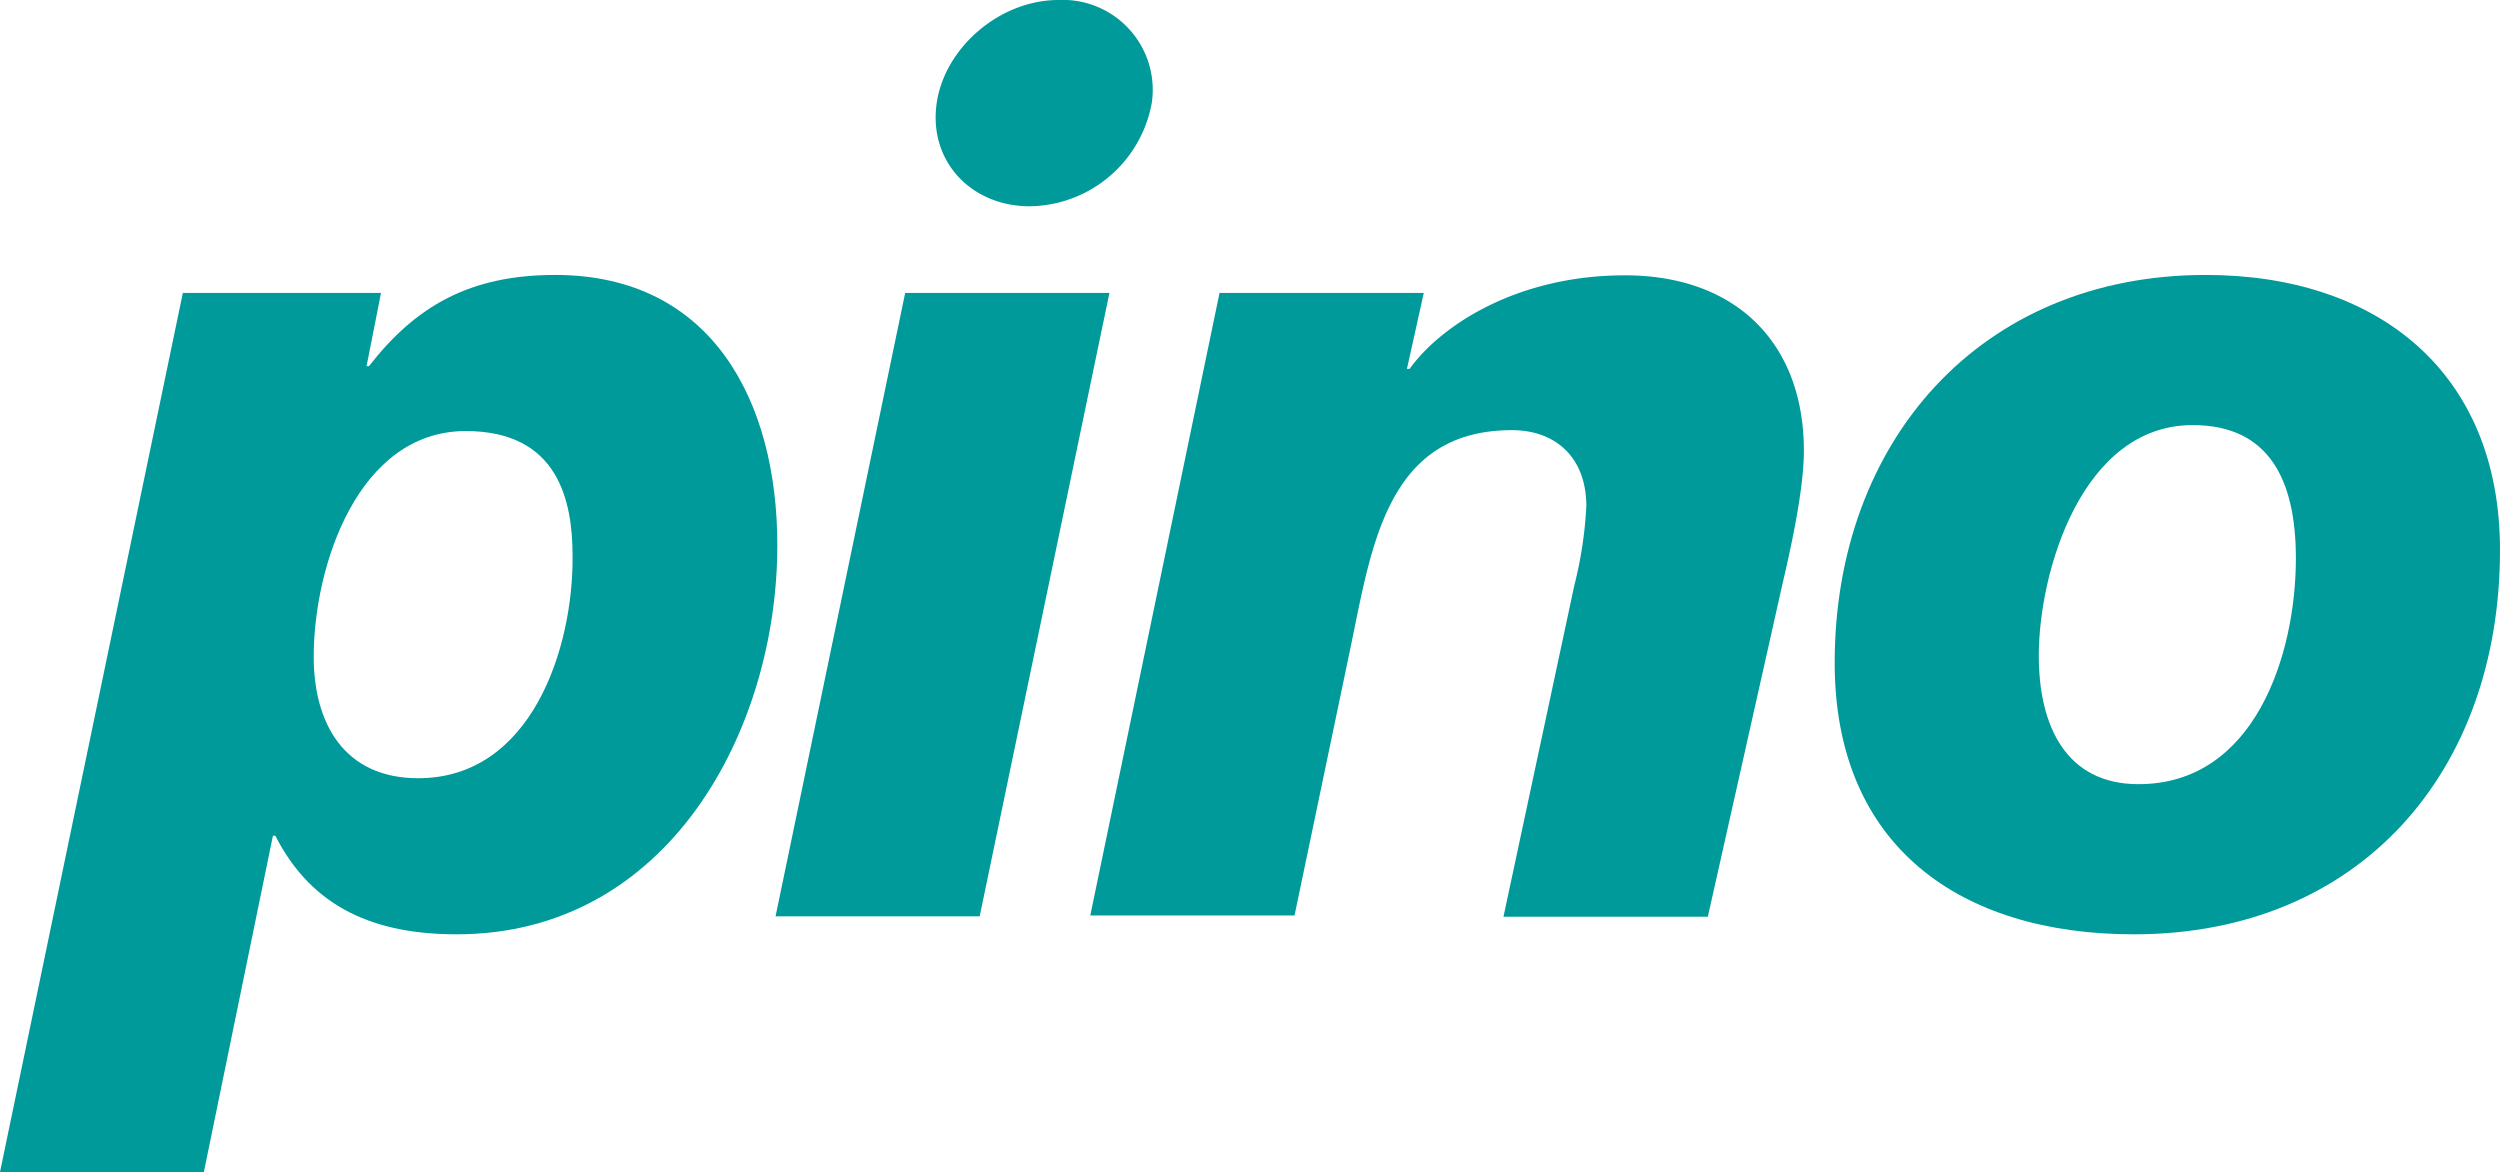
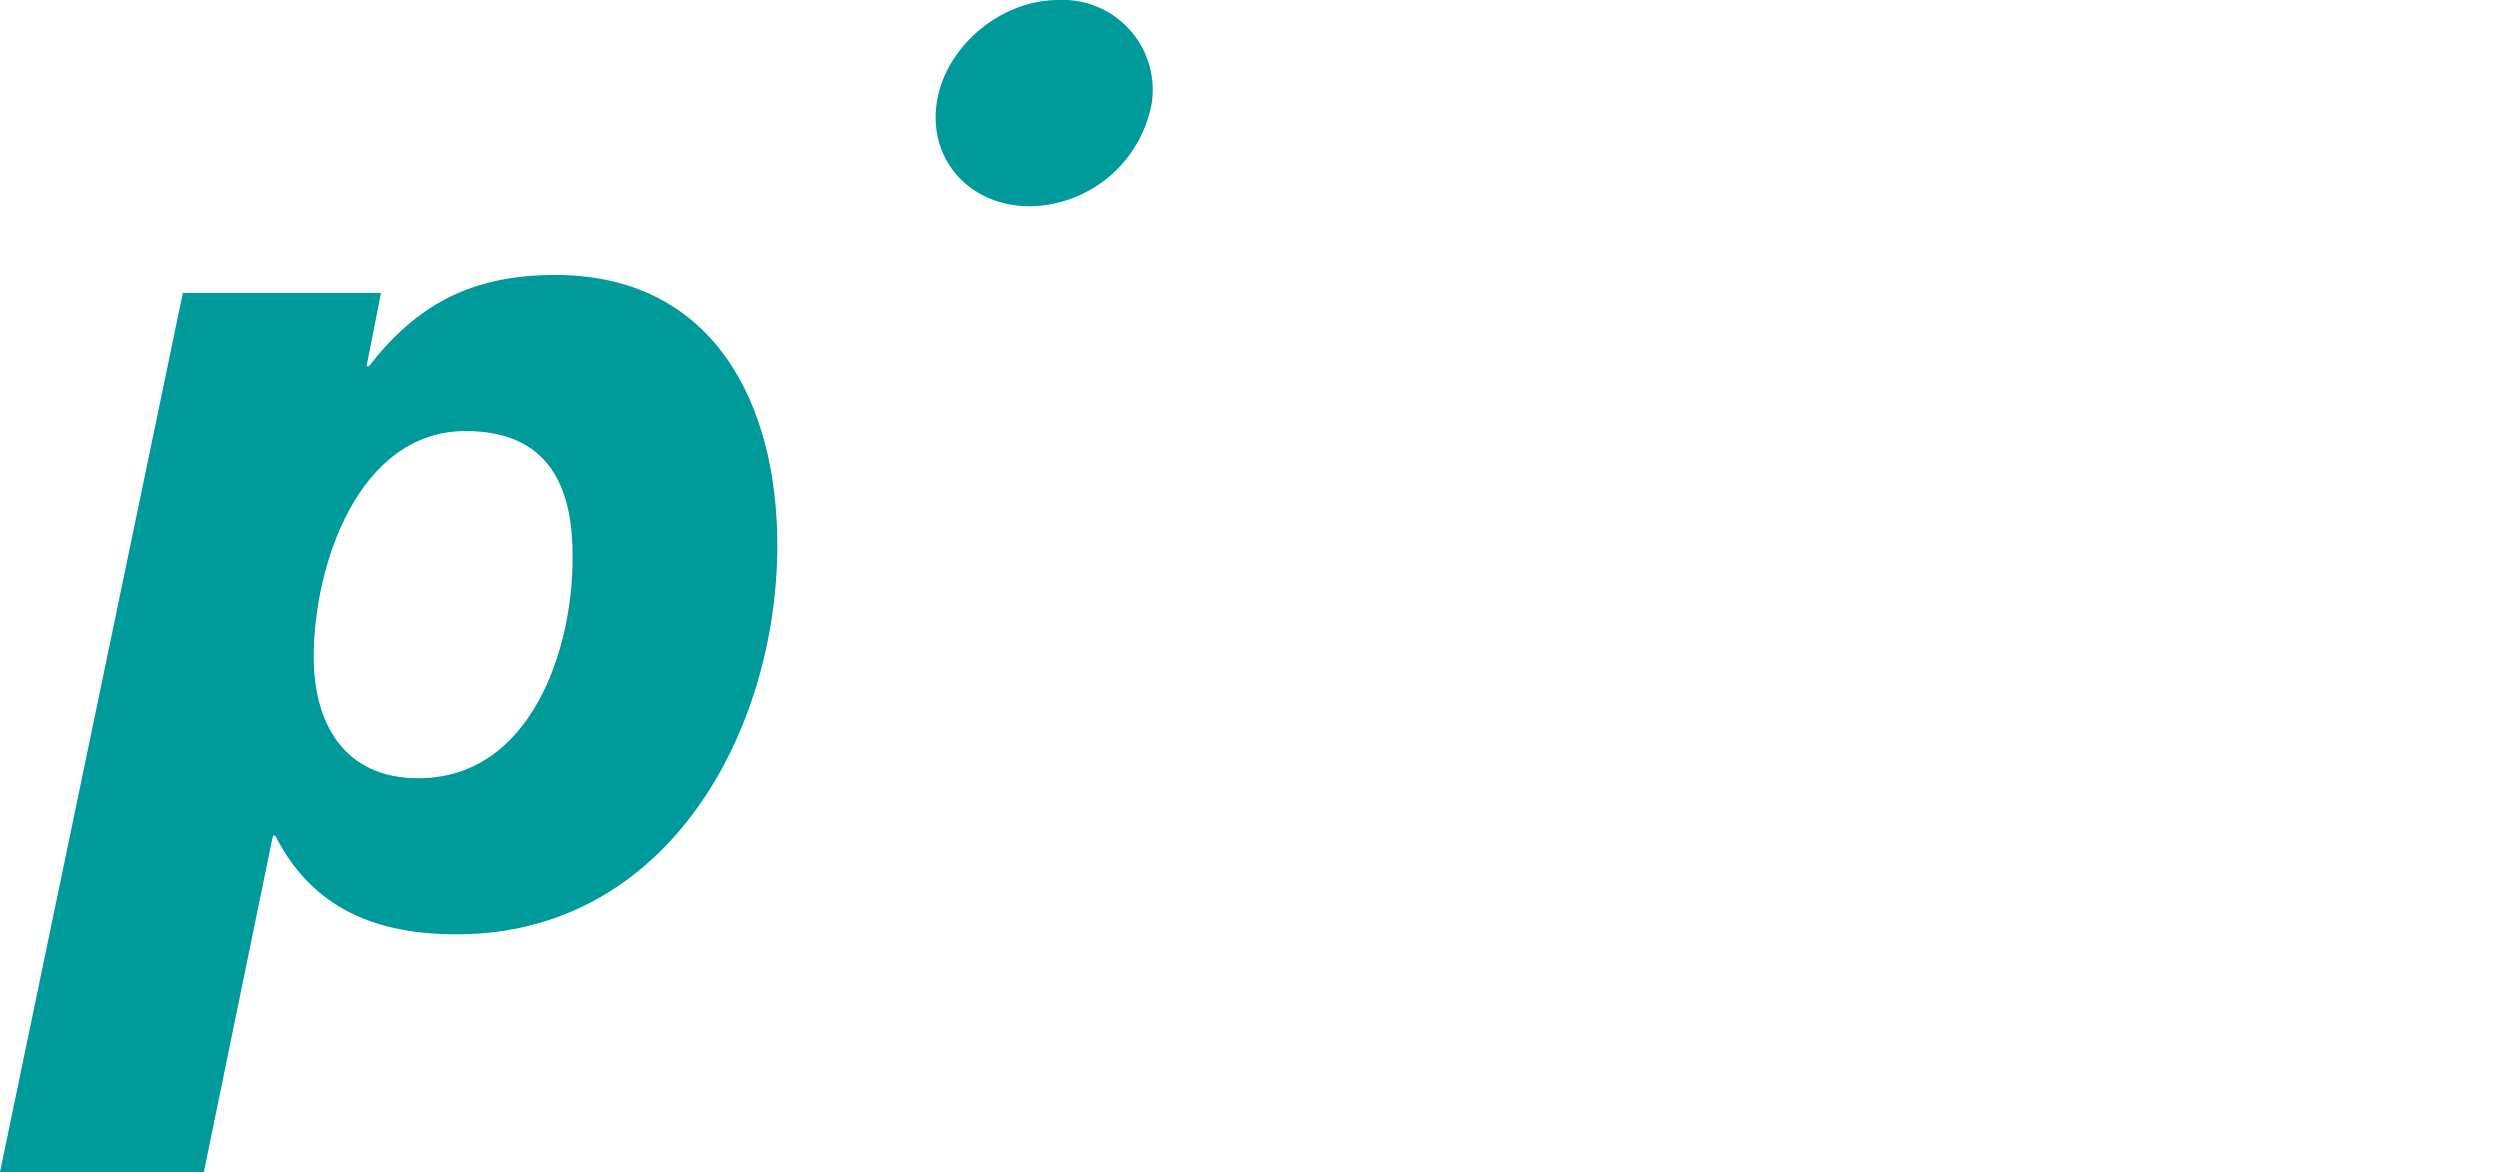
<svg xmlns="http://www.w3.org/2000/svg" id="Ebene_1" data-name="Ebene 1" viewBox="0 0 197.31 92.5">
  <defs>
    <style>.cls-1,.cls-2{fill:#009a9b;}.cls-1{fill-rule:evenodd;}</style>
  </defs>
  <title>pino [Konvertiert]</title>
-   <path class="cls-1" d="M368.28,26.79c-4.62,0-9,3.77-9.61,8.19-.63,4.57,2.76,8.11,7.39,8.09a9.92,9.92,0,0,0,9.6-8.2,7.1,7.1,0,0,0-7.38-8.08Z" transform="translate(-284.75 -26.79)" />
-   <polygon class="cls-2" points="71.44 23.12 87.56 23.12 77.32 72.32 61.21 72.32 71.44 23.12 71.44 23.12" />
-   <path class="cls-2" d="M381,49.91h16.12l-1.33,6H396c2.37-3.32,8.34-7.39,17-7.39,8.81,0,14.12,5.4,14.12,13.84,0,3.22-1.14,8.15-1.71,10.61l-5.87,26.17H403.41L409,73a32,32,0,0,0,.95-6.26c0-3.88-2.46-6-5.87-6-10,0-11.1,9.39-12.8,17.44l-4.36,20.86H370.8L381,49.91Z" transform="translate(-284.75 -26.79)" />
-   <path class="cls-2" d="M445.66,78.54c0-6.64,3.41-18.2,12.14-18.2,6.06,0,8.15,4.36,8.15,10.52,0,7.58-3.23,17.82-12.42,17.82-5.69,0-7.87-4.55-7.87-10.14Zm-16.11.56c0,14.51,9.95,21.43,23.6,21.43,17.82,0,28.91-12.8,28.91-30.33,0-14.13-9.76-21.71-23.22-21.71-17.82,0-29.29,13.17-29.29,30.61Z" transform="translate(-284.75 -26.79)" />
+   <path class="cls-1" d="M368.28,26.79c-4.62,0-9,3.77-9.61,8.19-.63,4.57,2.76,8.11,7.39,8.09a9.92,9.92,0,0,0,9.6-8.2,7.1,7.1,0,0,0-7.38-8.08" transform="translate(-284.75 -26.79)" />
  <path class="cls-2" d="M328.56,48.49c-6.73,0-11,2.46-14.69,7.2h-.19l1.14-5.78H299.18l-14.43,69.38h16.09l5.45-26.54h.19c2.94,5.79,8,7.78,14.31,7.78,16.78,0,25.31-16.21,25.31-30.71C346.1,58.54,341,48.49,328.56,48.49Zm-10.8,39.72c-5.88,0-8.25-4.37-8.25-9.58,0-7.2,3.51-17.82,12-17.82,7.3,0,8.43,5.5,8.43,9.86C330,78,326.67,88.21,317.76,88.21Z" transform="translate(-284.75 -26.79)" />
</svg>